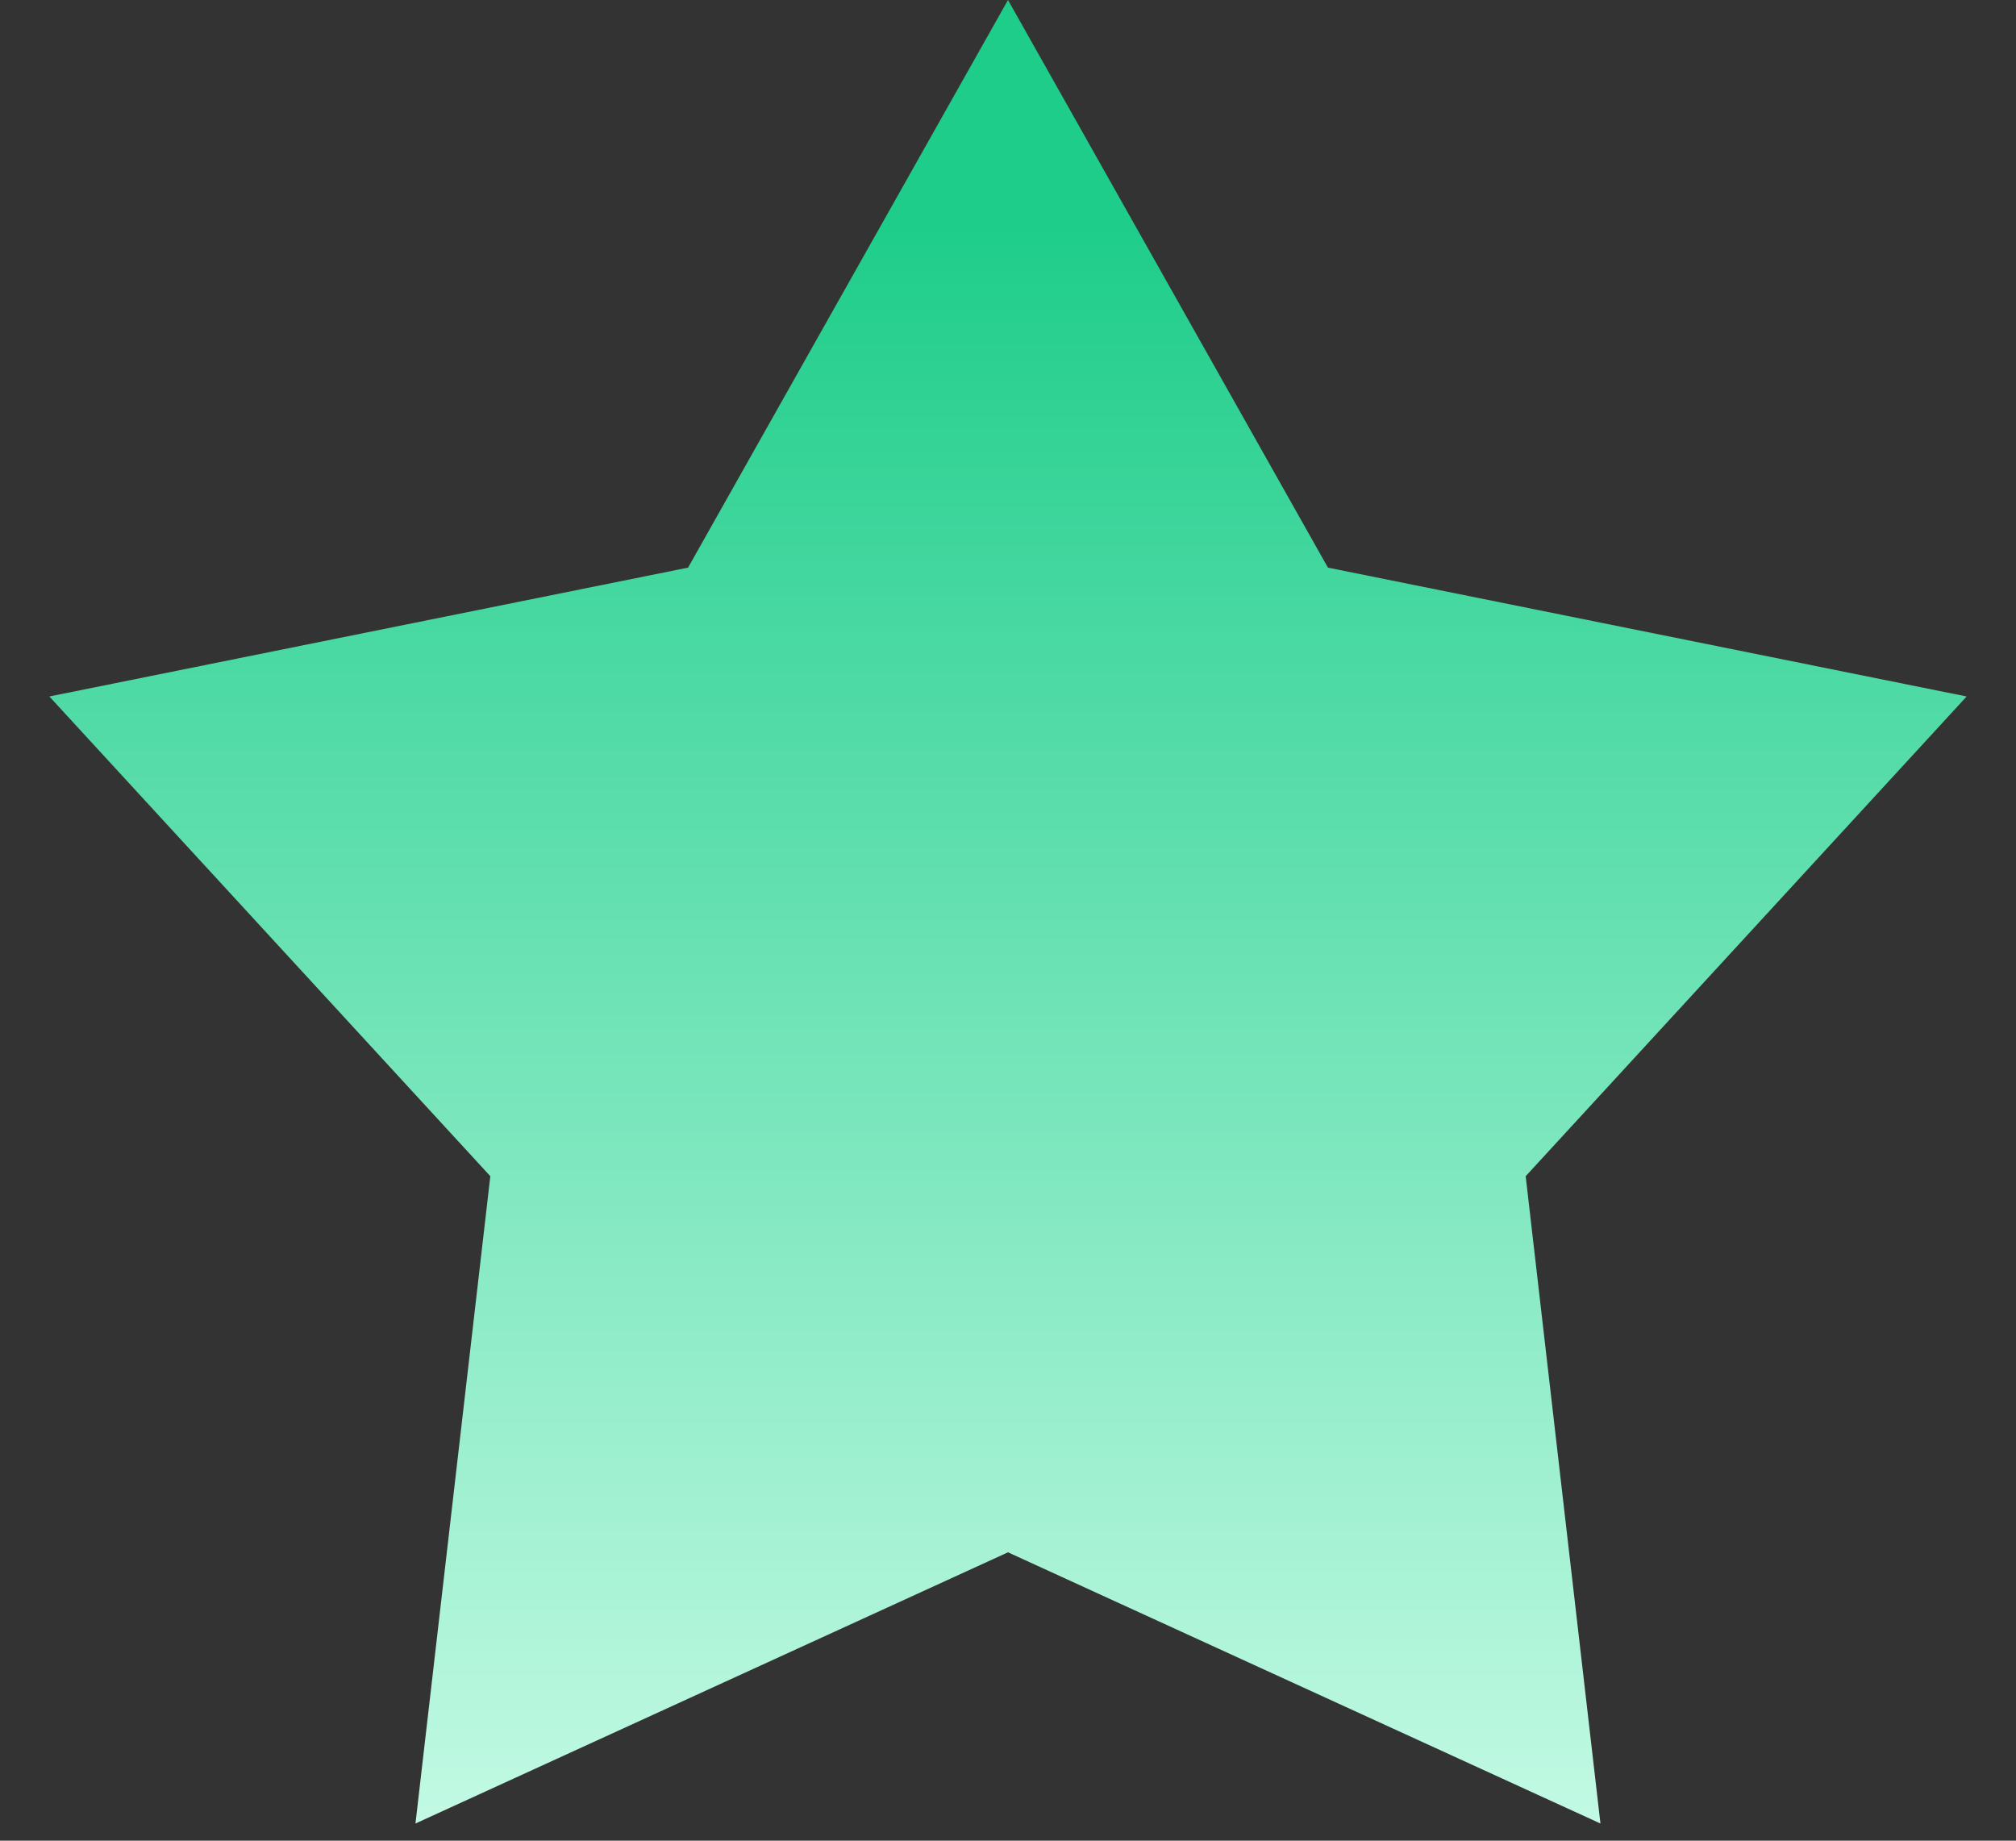
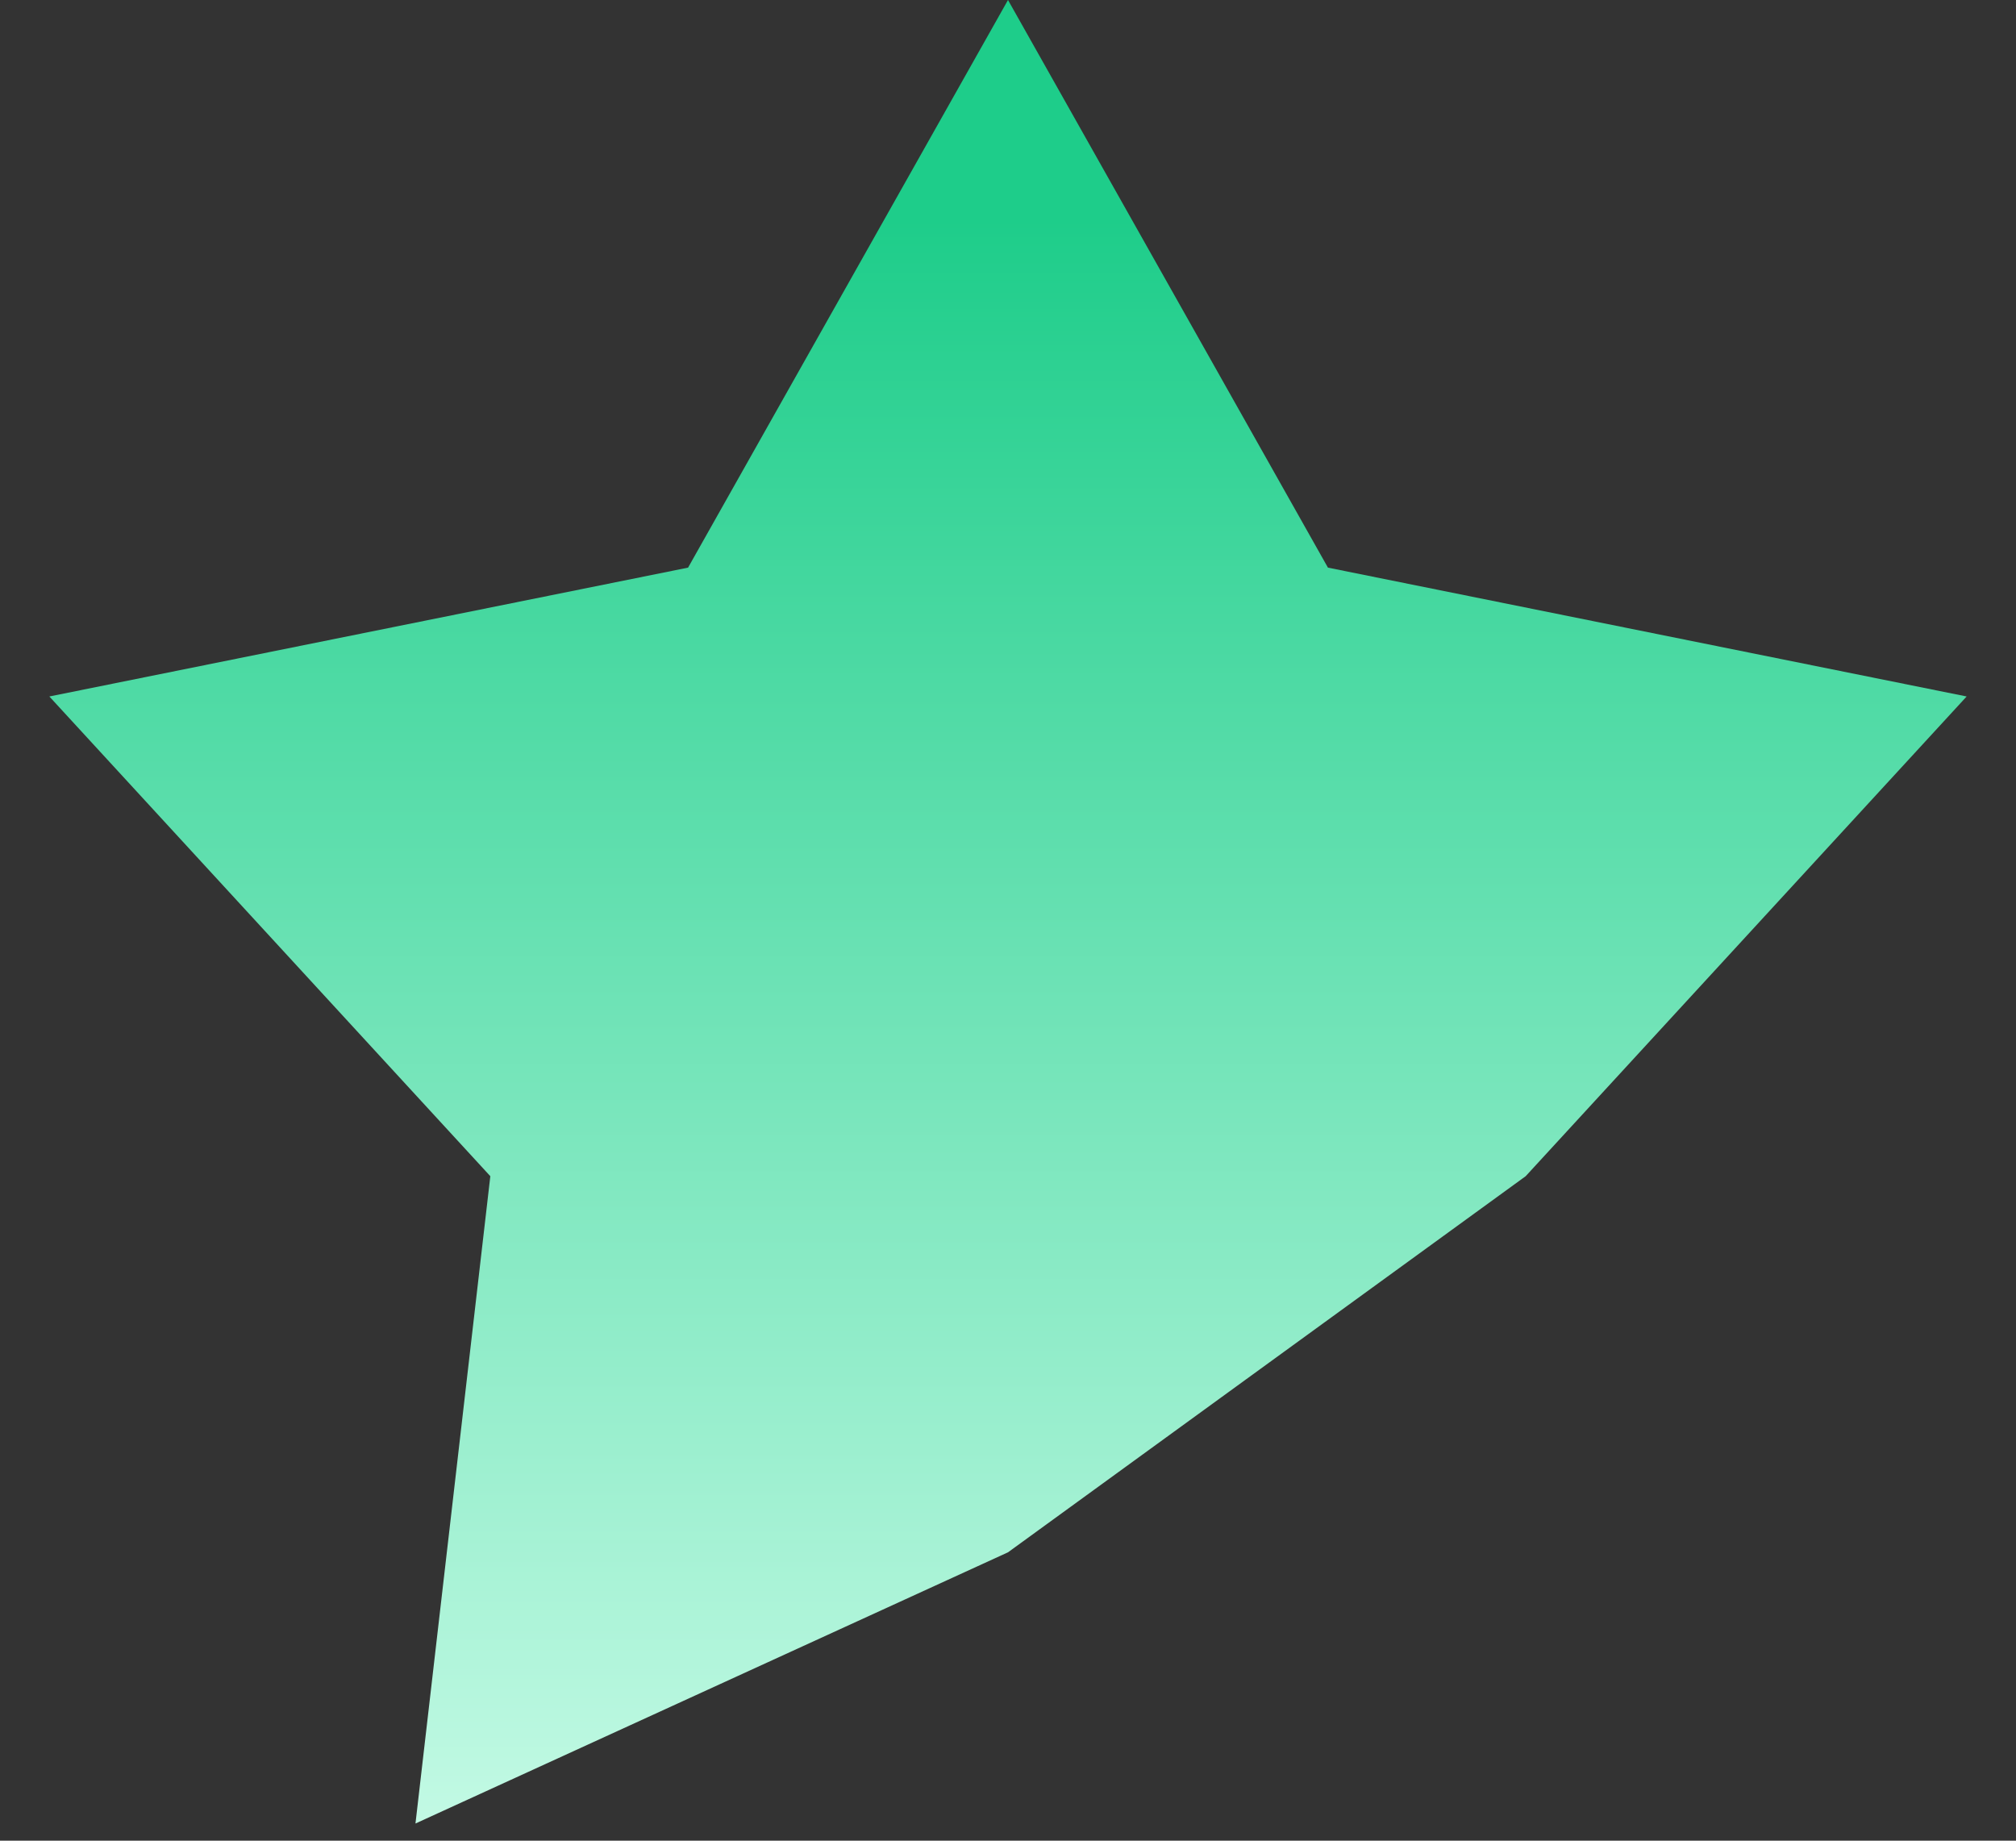
<svg xmlns="http://www.w3.org/2000/svg" width="23" height="21" viewBox="0 0 23 21" fill="none">
  <rect x="0" y="0" width="23" height="21" fill="#333333" stroke="none" />
-   <path d="M11.5 0L15.15 6.476L22.437 7.946L17.406 13.419L18.259 20.804L11.5 17.71L4.74 20.804L5.594 13.419L0.563 7.946L7.85 6.476L11.5 0Z" fill="url(#paint0_linear_130_5074)" />
+   <path d="M11.5 0L15.15 6.476L22.437 7.946L17.406 13.419L11.5 17.71L4.74 20.804L5.594 13.419L0.563 7.946L7.85 6.476L11.5 0Z" fill="url(#paint0_linear_130_5074)" />
  <defs>
    <linearGradient id="paint0_linear_130_5074" x1="11" y1="2.5" x2="11" y2="23" gradientUnits="userSpaceOnUse">
      <stop stop-color="#1ECD8A" />
      <stop offset="1" stop-color="#D6FFEF" />
    </linearGradient>
  </defs>
</svg>